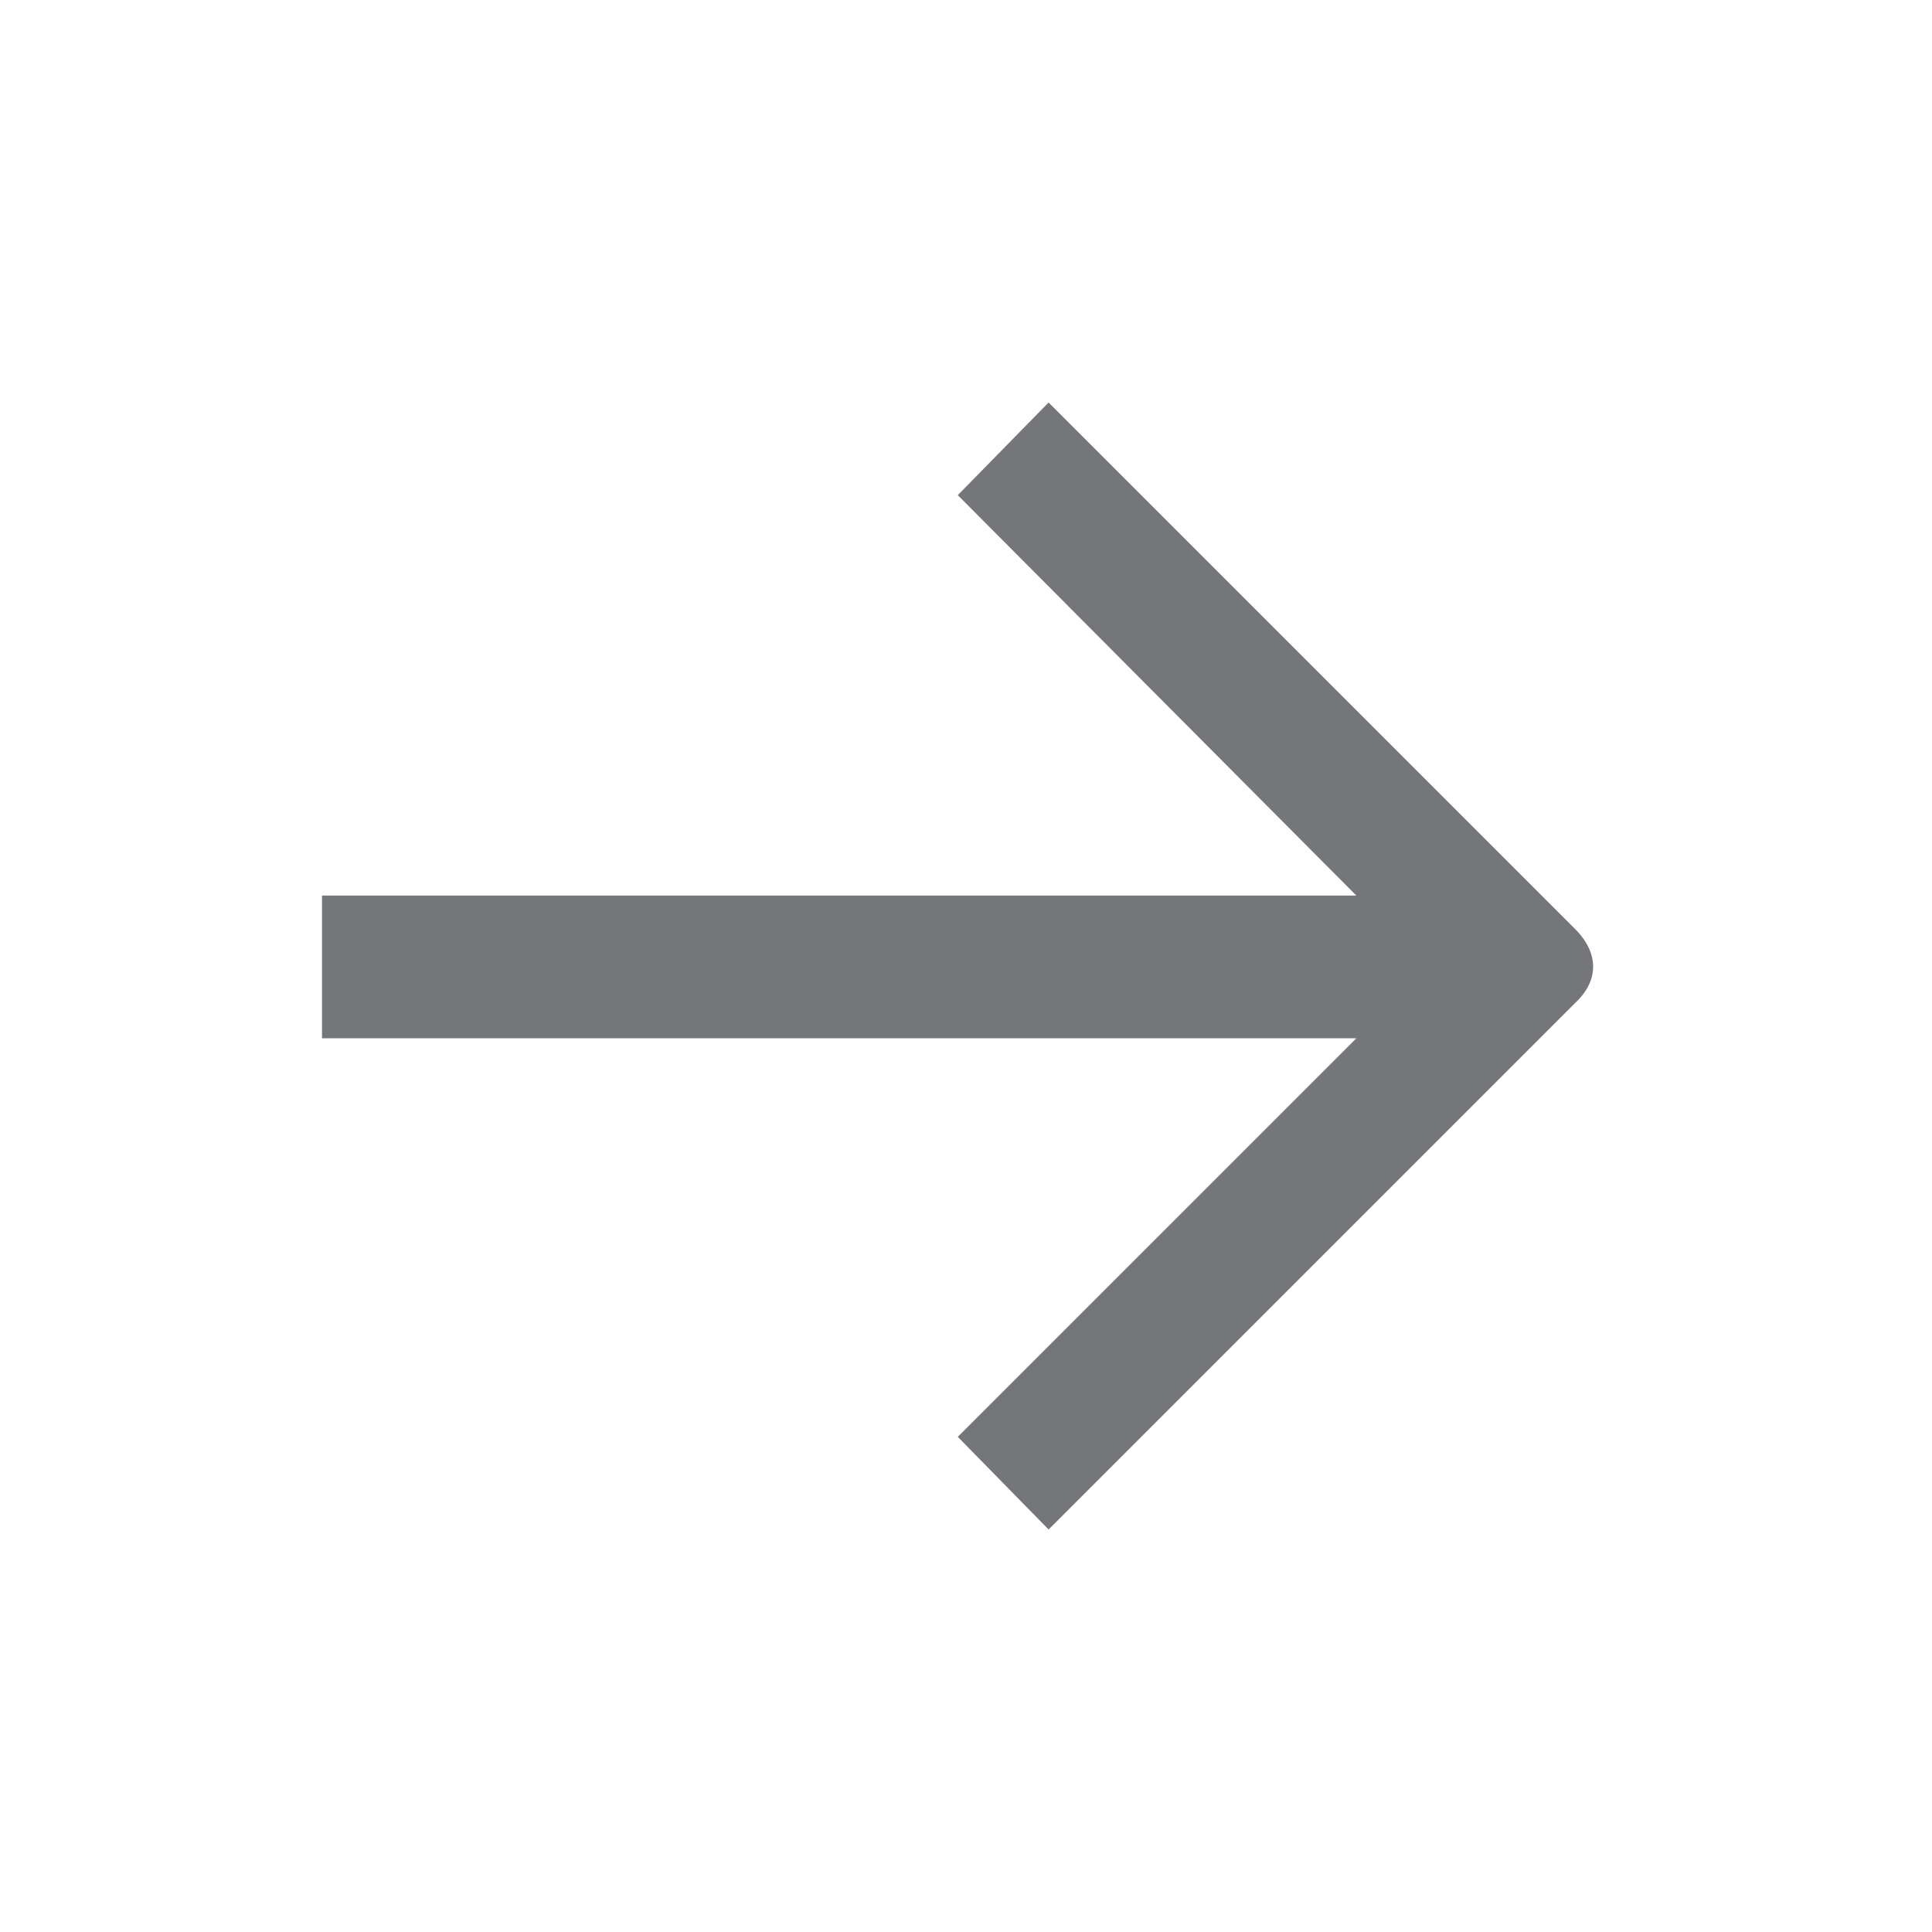
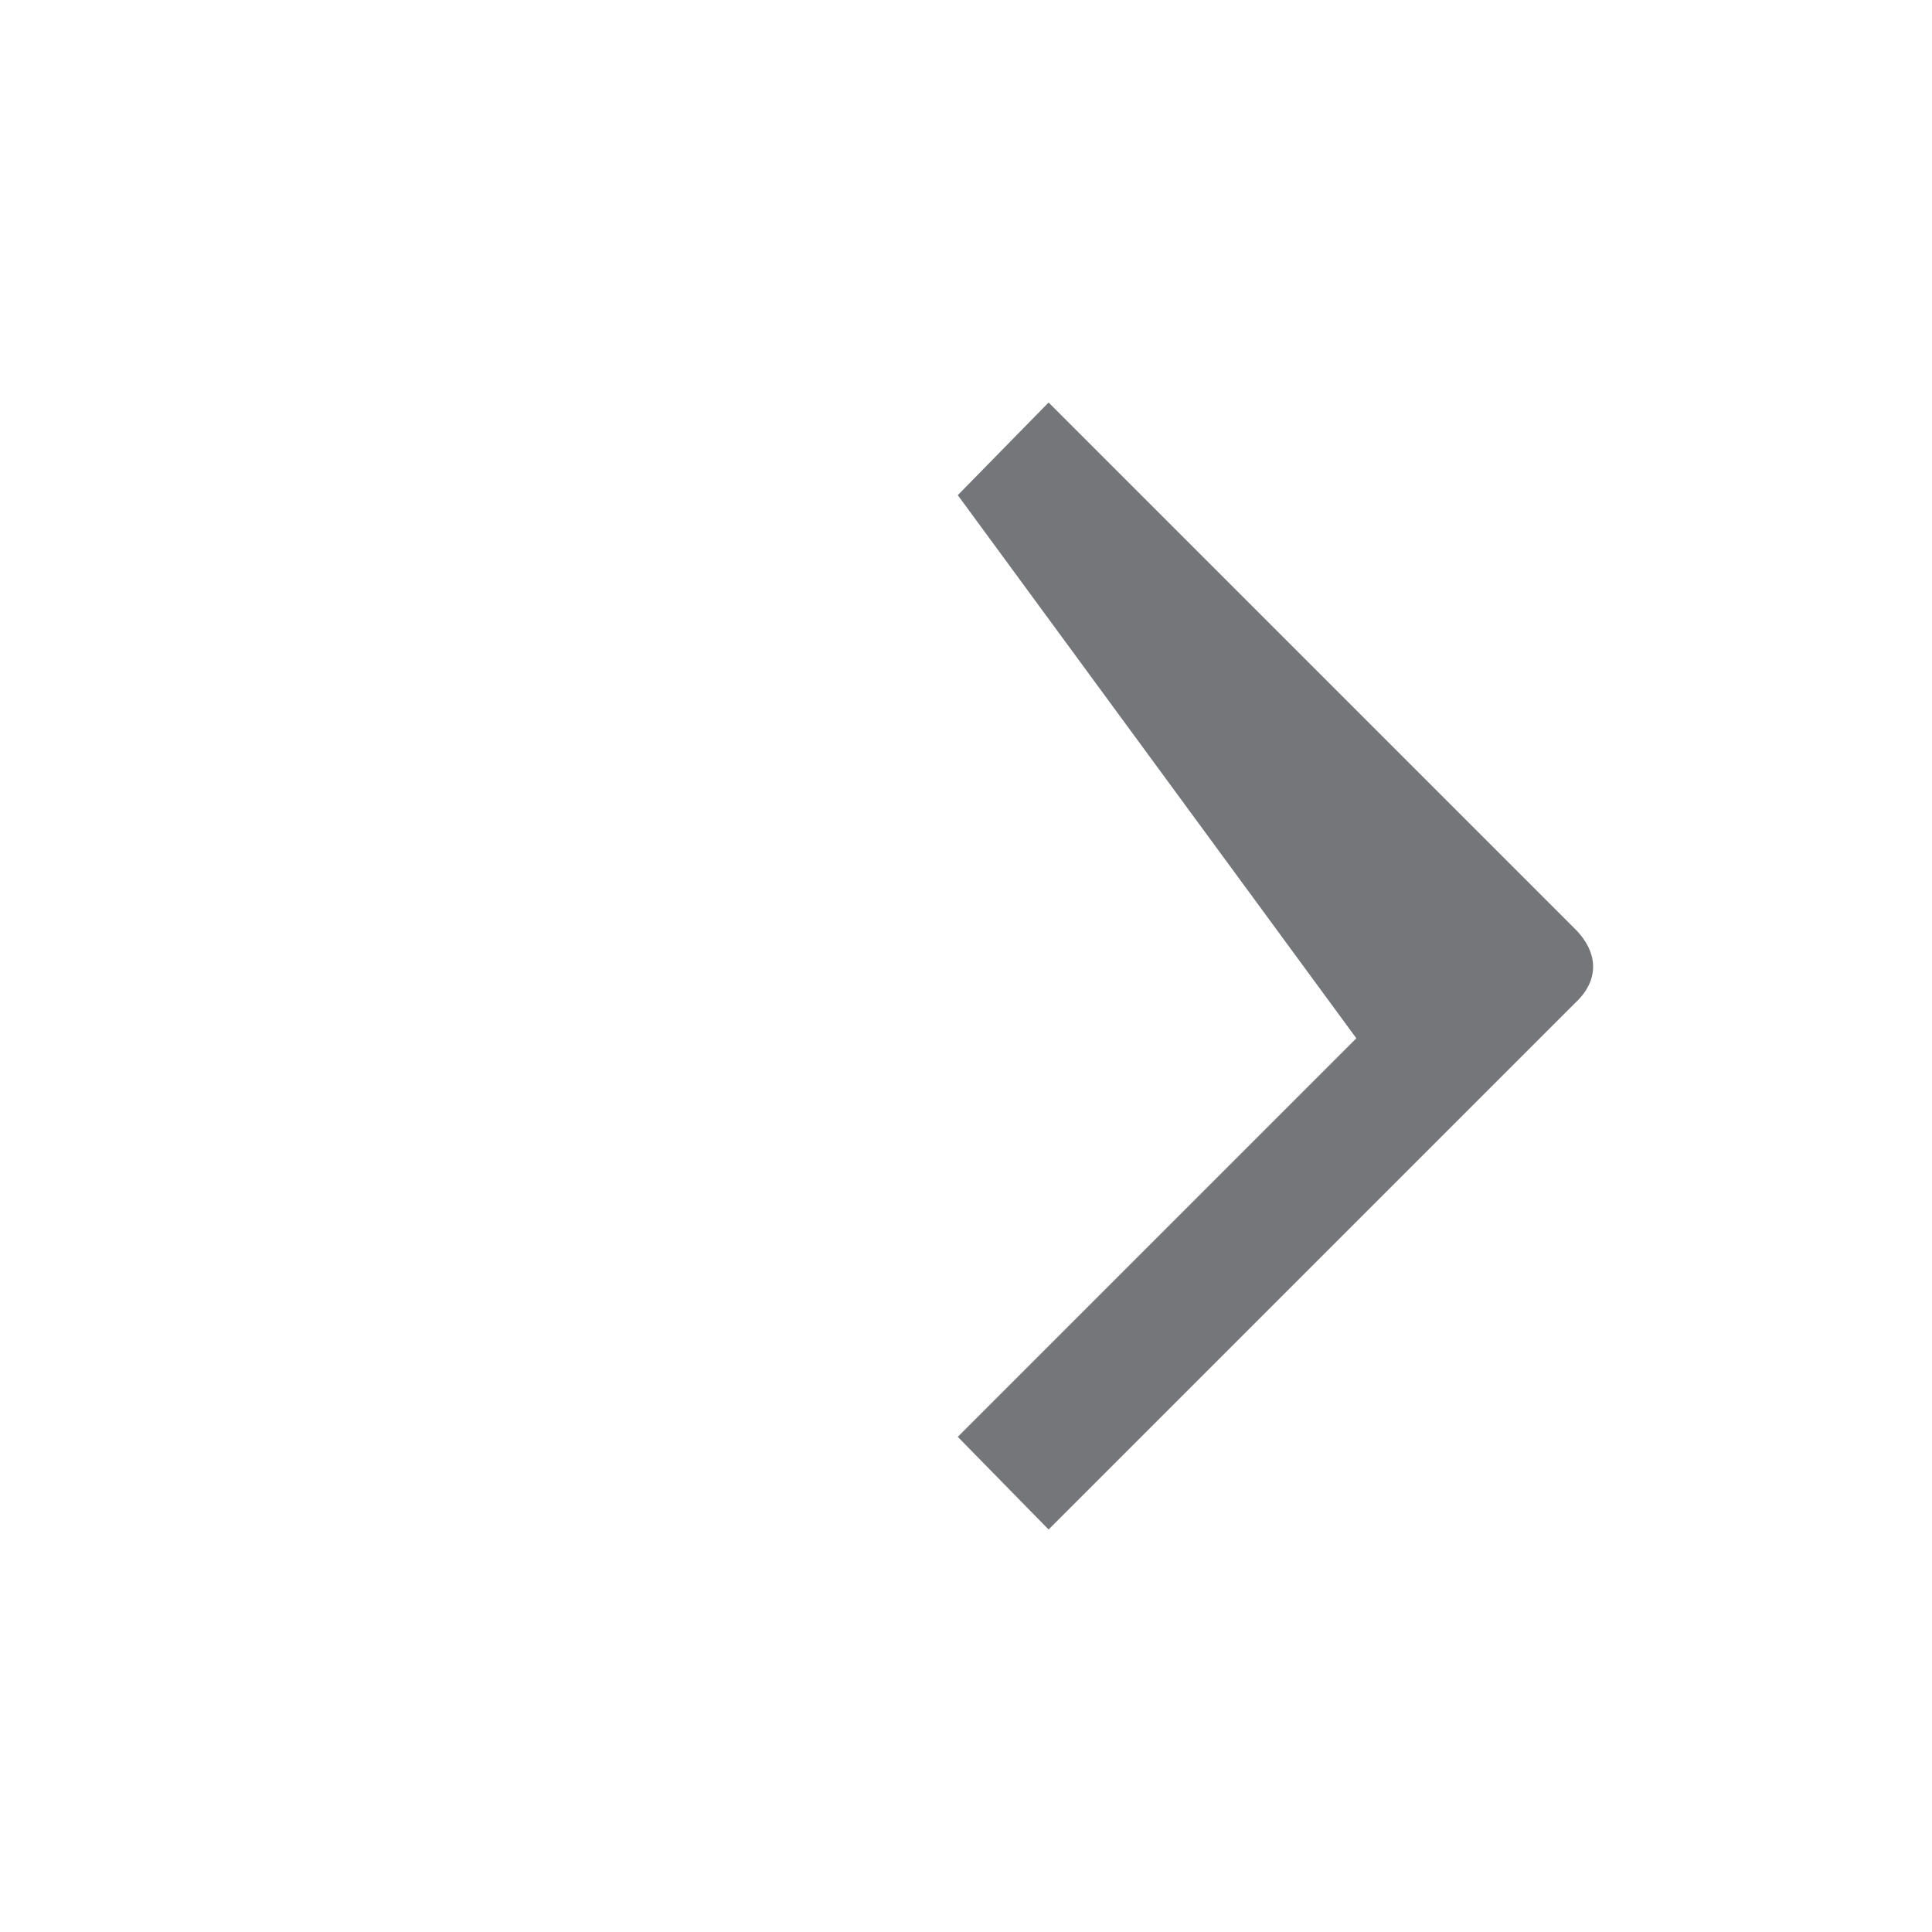
<svg xmlns="http://www.w3.org/2000/svg" width="24" height="24" viewBox="0 0 24 24" fill="none">
-   <path fill-rule="evenodd" clip-rule="evenodd" d="M19.566 12.46L13.026 19L11.898 17.849L16.849 12.898H4V11.125H16.849L11.898 6.151L13.026 5L19.566 11.54C19.865 11.839 19.865 12.184 19.566 12.46Z" fill="#757679" />
+   <path fill-rule="evenodd" clip-rule="evenodd" d="M19.566 12.46L13.026 19L11.898 17.849L16.849 12.898H4H16.849L11.898 6.151L13.026 5L19.566 11.54C19.865 11.839 19.865 12.184 19.566 12.46Z" fill="#757679" />
</svg>